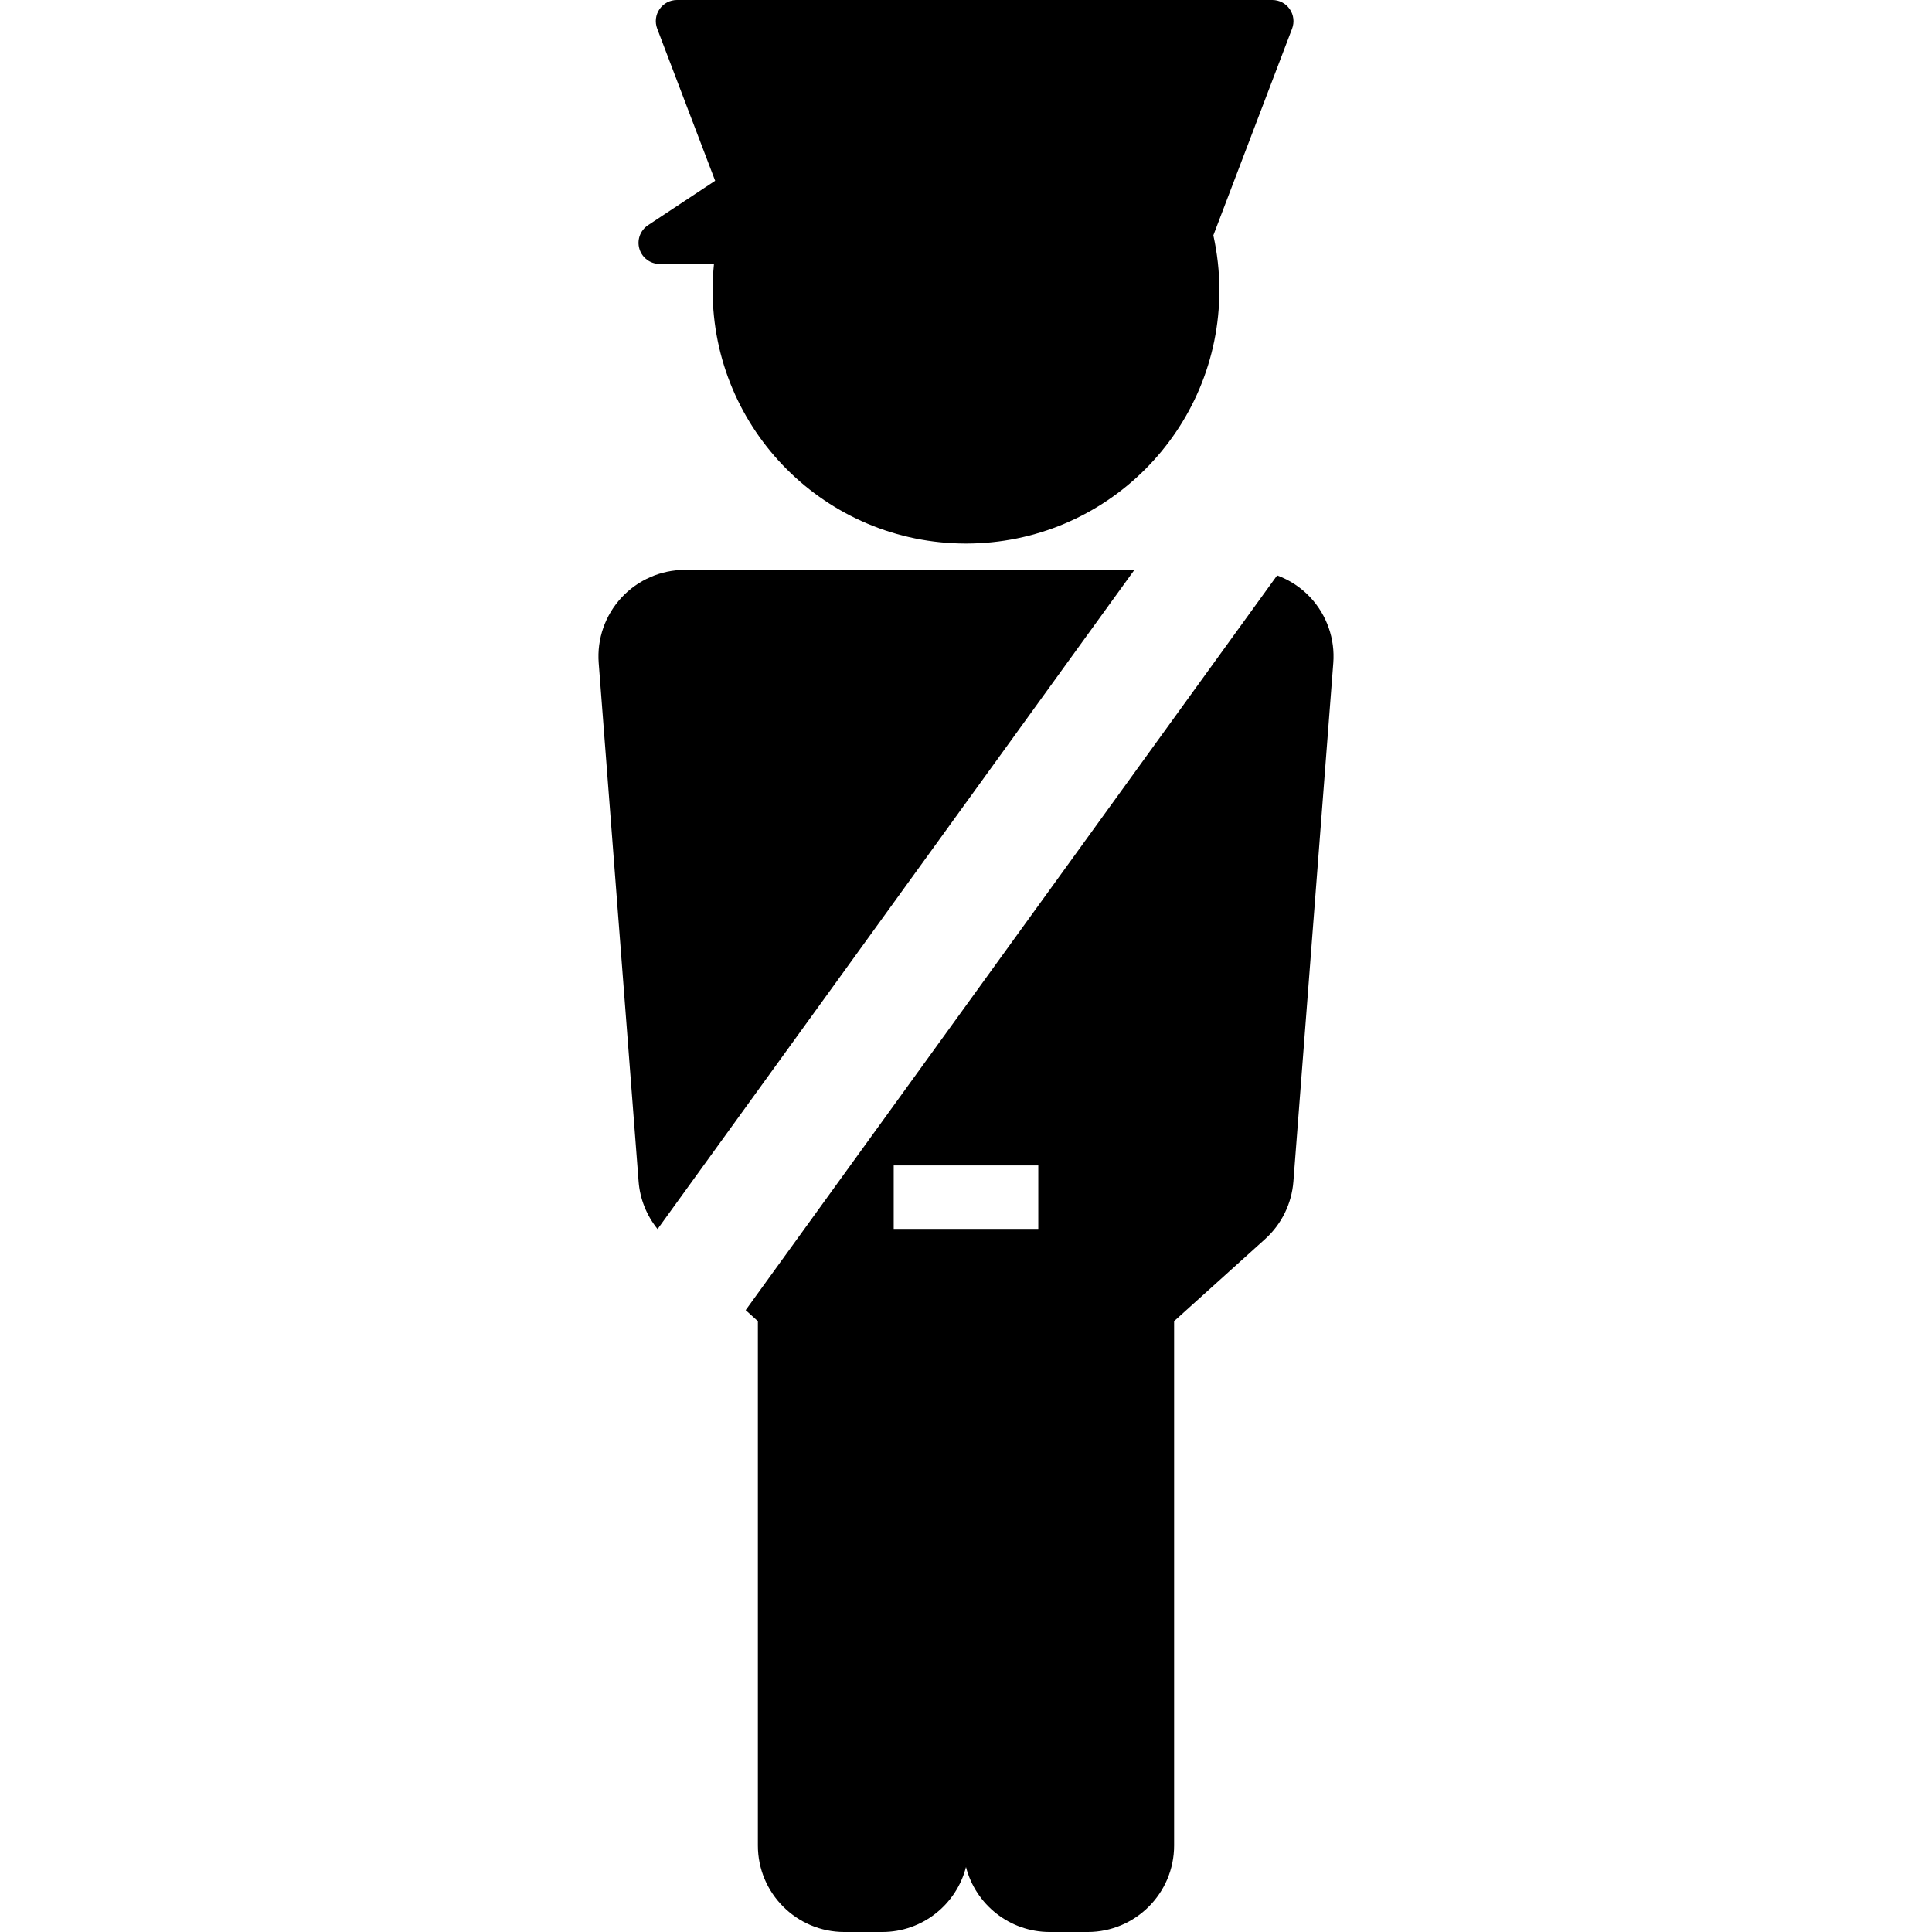
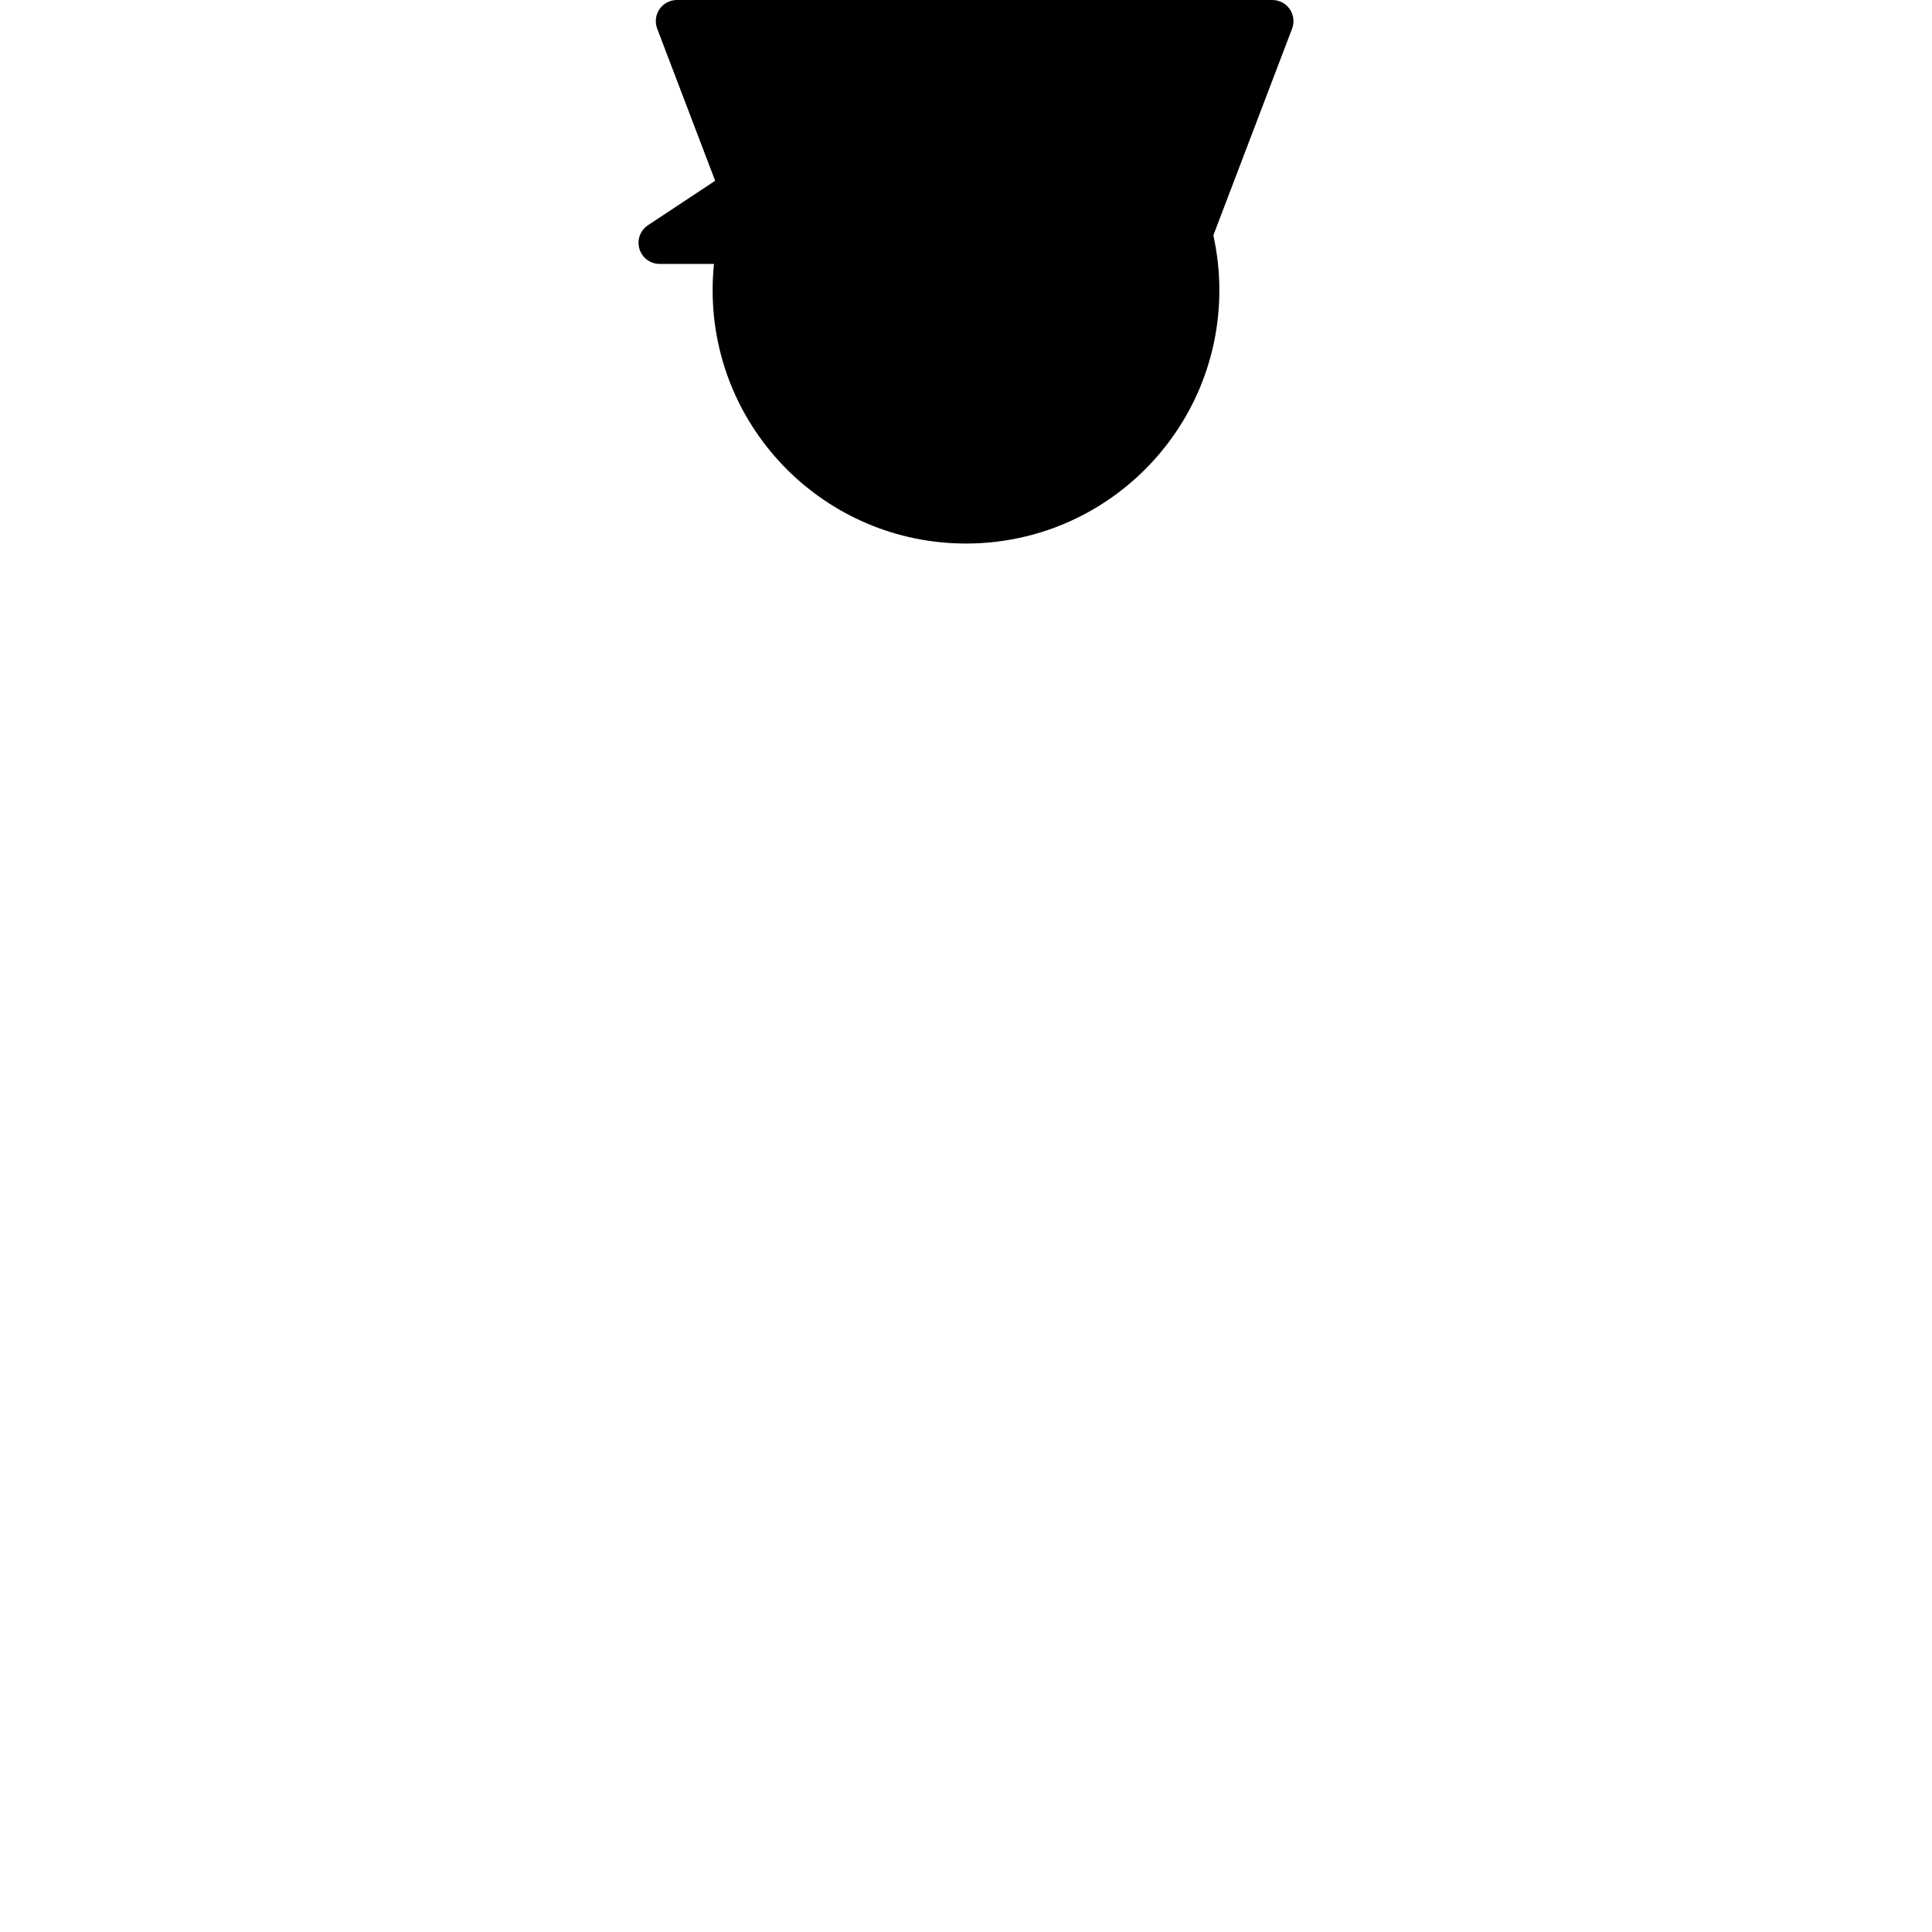
<svg xmlns="http://www.w3.org/2000/svg" fill="#000000" version="1.1" id="Capa_1" width="800px" height="800px" viewBox="0 0 390.003 390.003" xml:space="preserve">
  <g>
    <g>
      <g>
        <path d="M133.16,53.28h10.967c-0.179,1.739-0.272,3.504-0.272,5.292c0,28.249,22.899,51.148,51.147,51.148     c28.25,0,51.146-22.899,51.146-51.148c0-3.803-0.429-7.504-1.215-11.07l15.895-41.72c0.499-1.31,0.322-2.782-0.475-3.938     C259.557,0.689,258.247,0,256.843,0H136.648c-1.402,0-2.715,0.689-3.511,1.844c-0.795,1.155-0.972,2.626-0.473,3.938     l11.701,30.711l-13.559,8.97c-1.568,1.038-2.271,2.981-1.729,4.783C129.62,52.047,131.278,53.28,133.16,53.28z" />
-         <path d="M138.265,115.036c-4.862,0-9.505,2.028-12.809,5.597c-3.304,3.567-4.97,8.352-4.598,13.2l8.053,104.671     c0.272,3.539,1.628,6.876,3.829,9.606l96.258-133.074H138.265L138.265,115.036z" />
-         <path d="M264.547,120.632c-1.878-2.029-4.198-3.539-6.736-4.482L150.524,264.472l2.465,2.226v105.848     c0,9.642,7.816,17.458,17.458,17.458h7.64c8.142,0,14.981-5.573,16.913-13.11c1.932,7.538,8.771,13.11,16.912,13.11h7.641     c9.642,0,17.458-7.816,17.458-17.458V266.696l18.368-16.568c3.324-2.999,5.37-7.16,5.713-11.625l8.053-104.671     C269.519,128.984,267.853,124.2,264.547,120.632z M209.594,248.076h-29.187v-12.813h29.187V248.076z" />
      </g>
    </g>
  </g>
</svg>